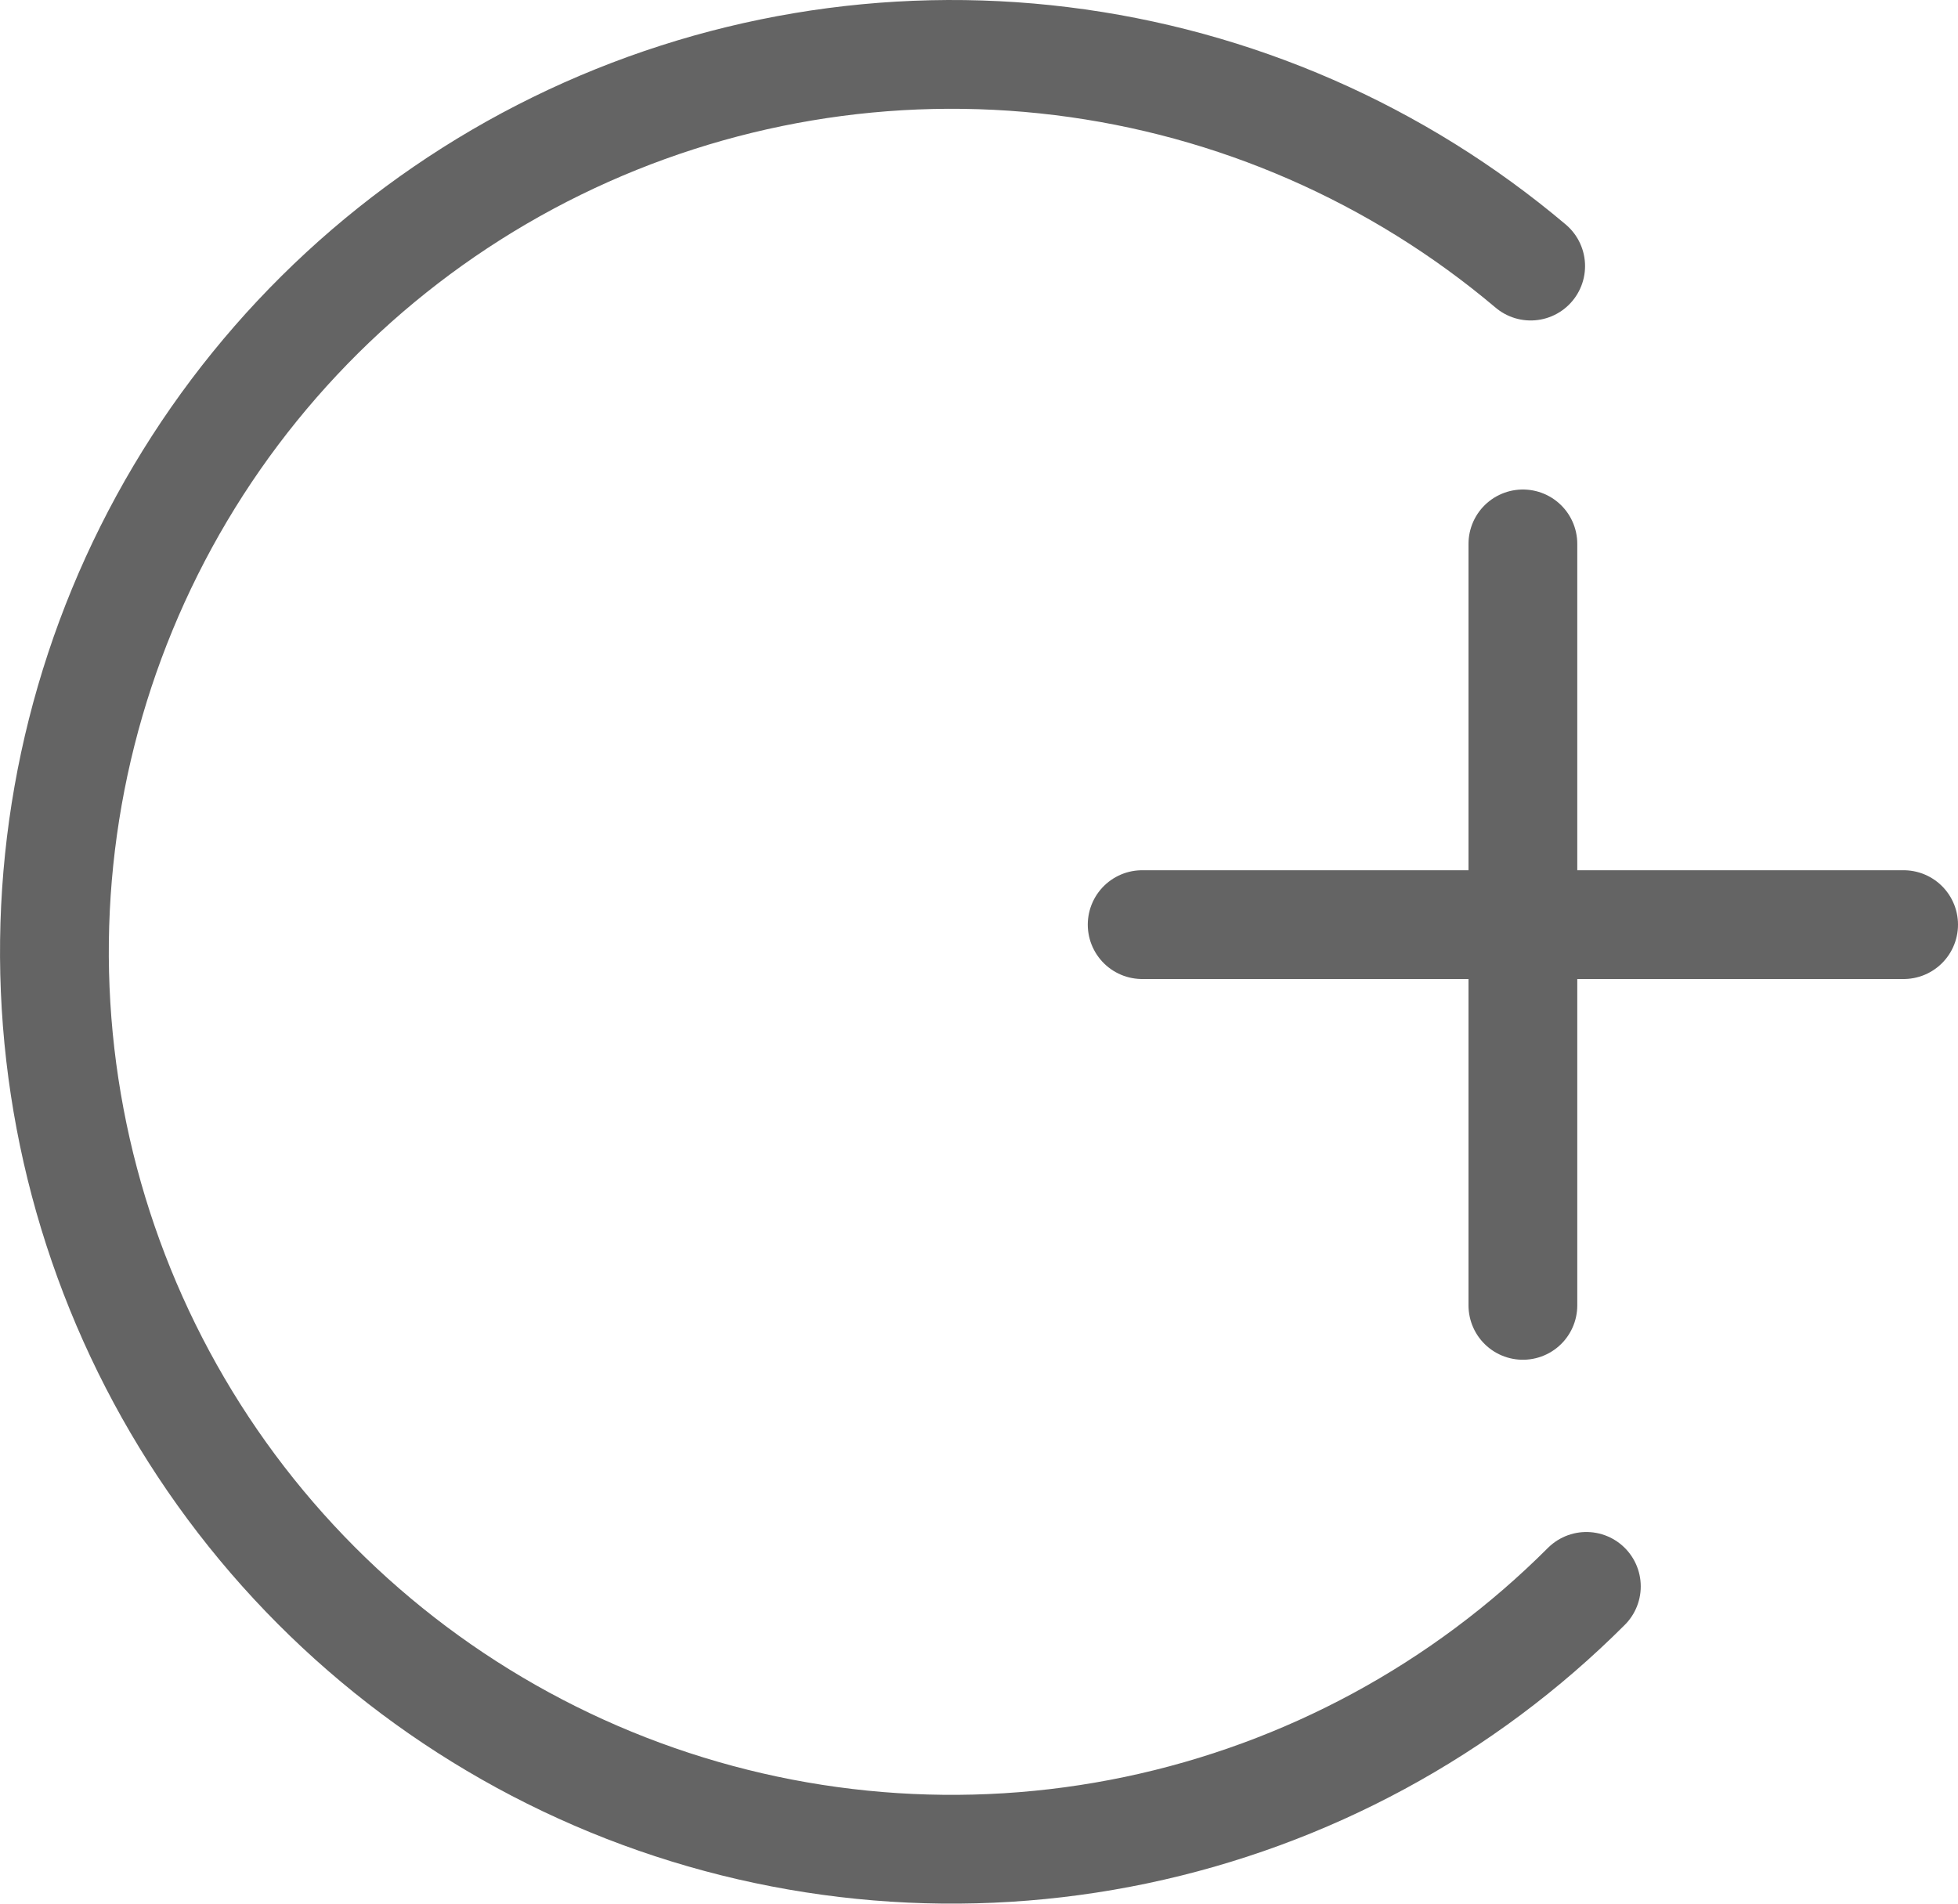
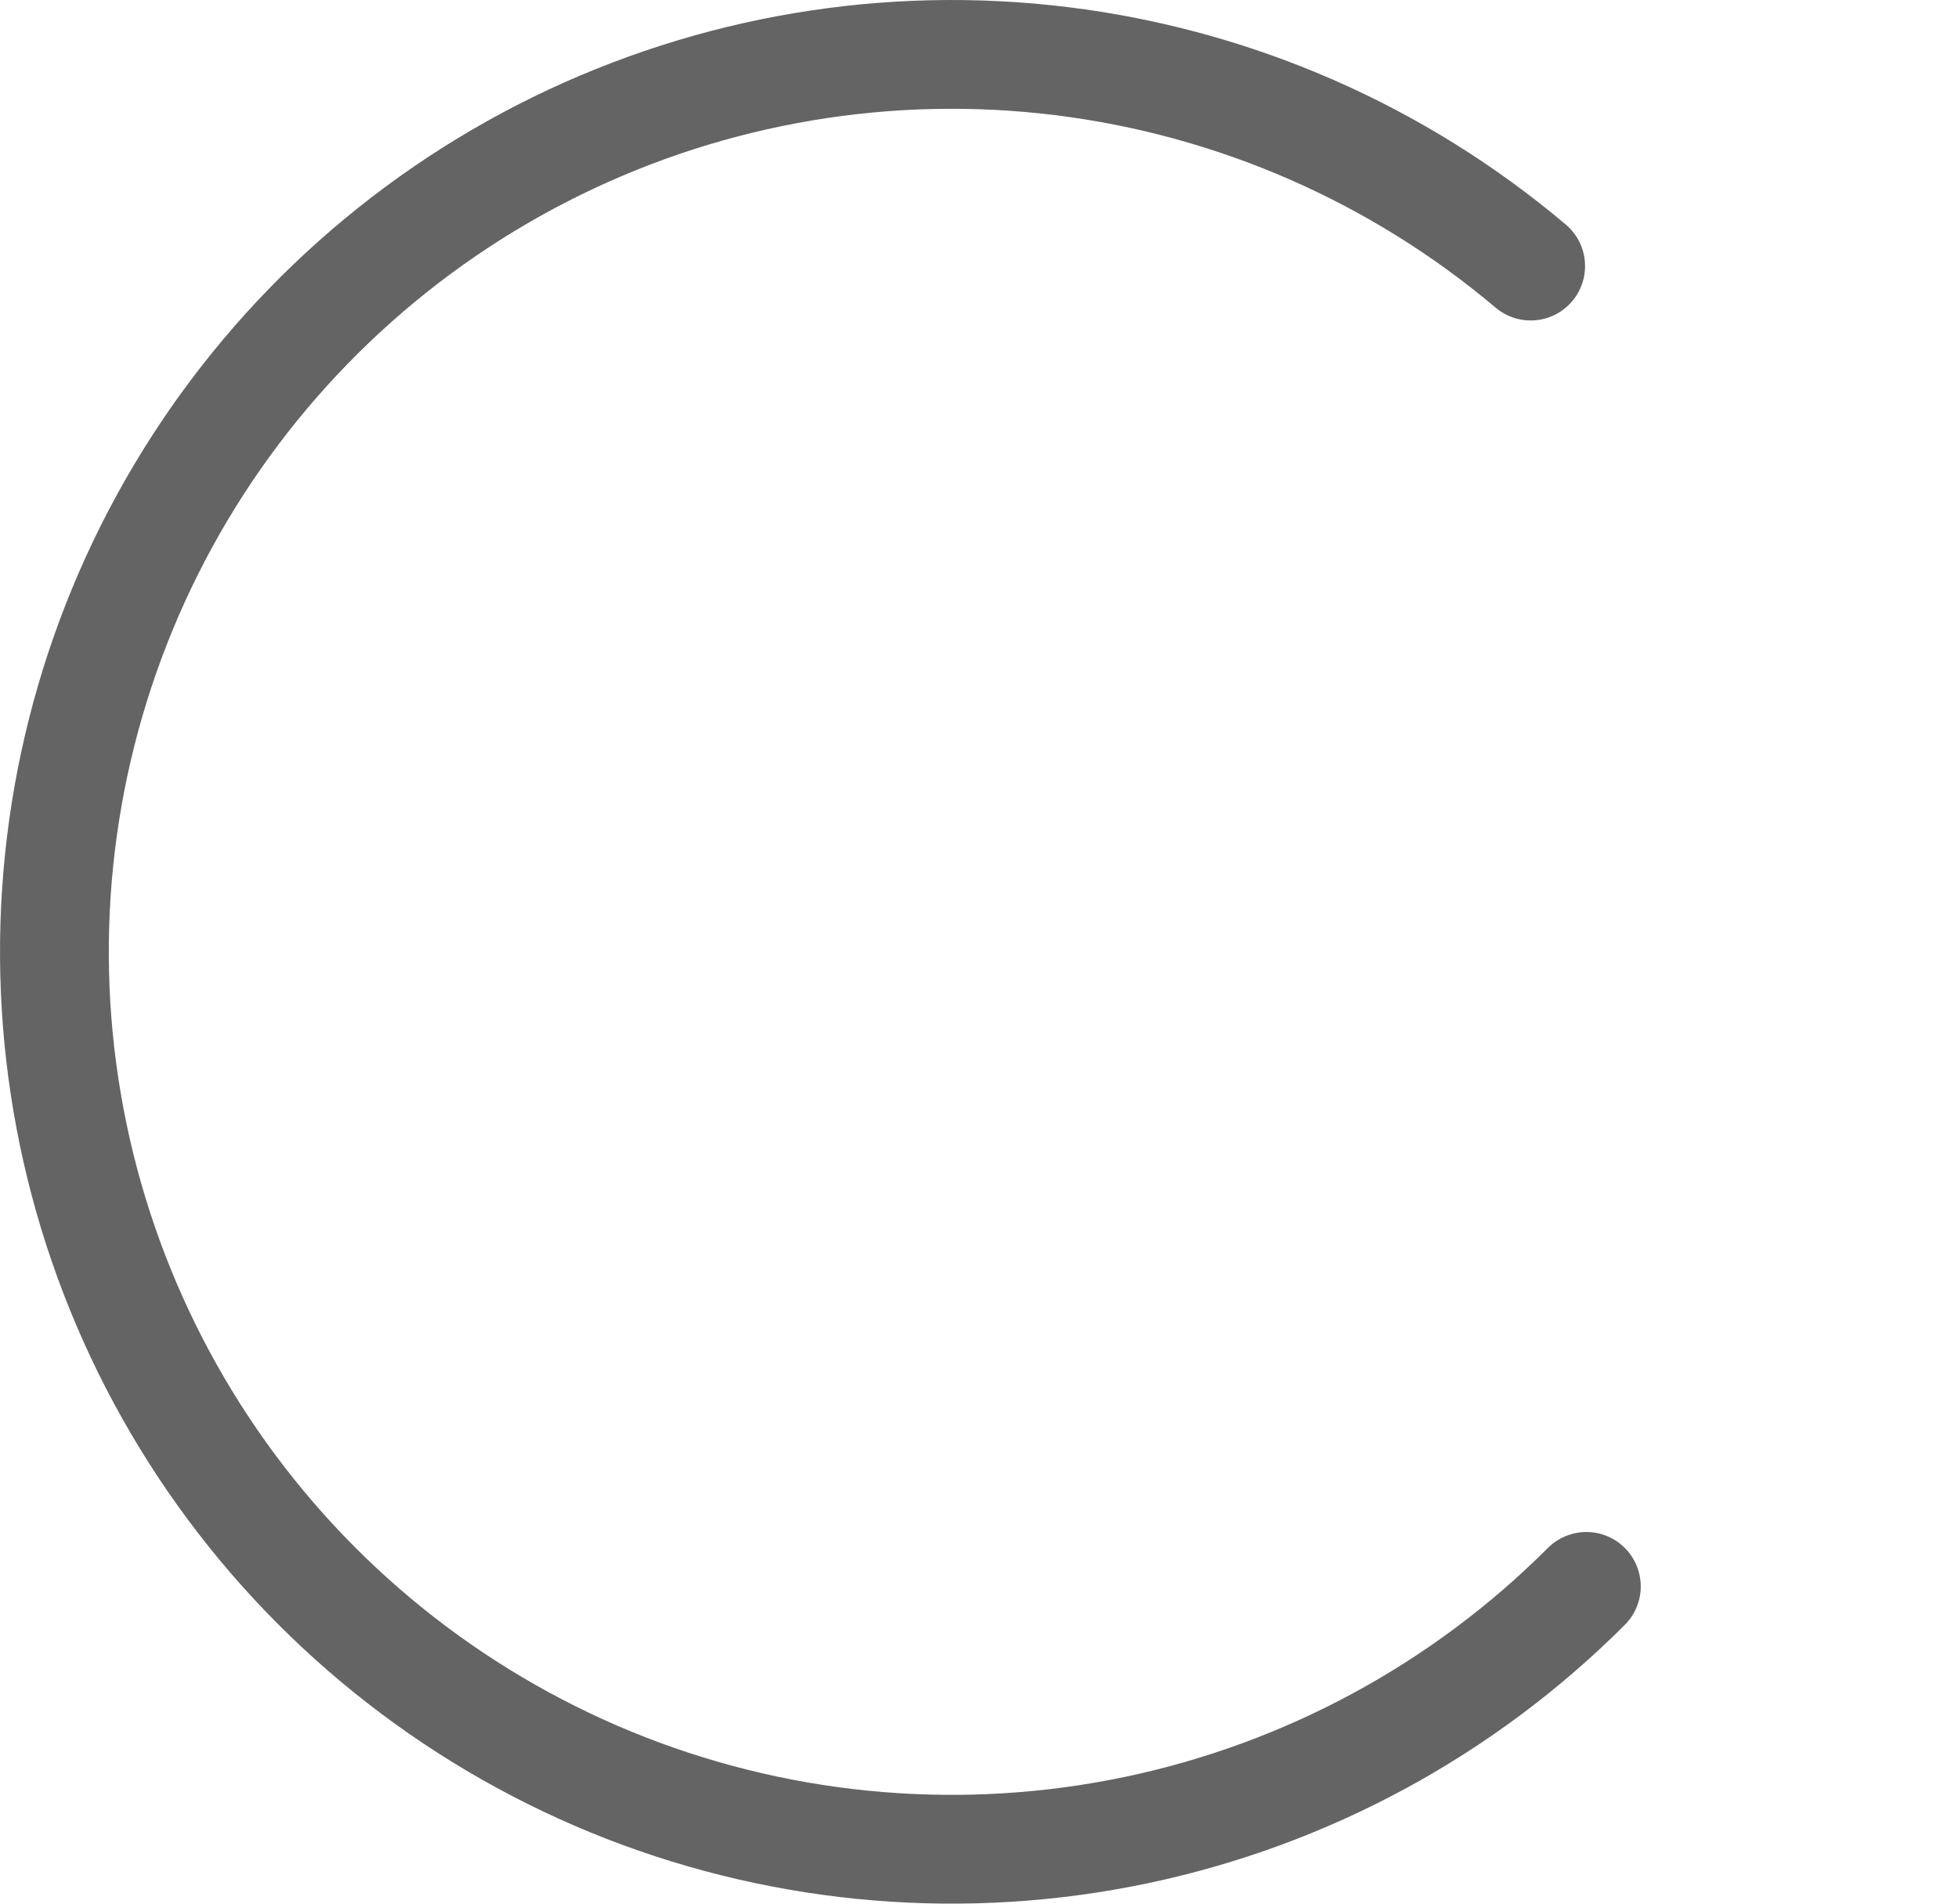
<svg xmlns="http://www.w3.org/2000/svg" width="36" height="35" viewBox="0 0 36 35" fill="none">
  <path d="M29.167 29.167C26.902 31.433 24.025 32.99 20.889 33.648C17.753 34.306 14.494 34.037 11.508 32.874C8.523 31.71 5.941 29.703 4.077 27.096C2.214 24.489 1.15 21.397 1.015 18.195C0.88 14.994 1.68 11.823 3.317 9.068C4.954 6.314 7.358 4.096 10.235 2.685C13.112 1.275 16.337 0.732 19.517 1.124C22.698 1.516 25.695 2.825 28.143 4.892" stroke="#646464" stroke-width="2" stroke-linecap="round" />
-   <path d="M28 10V24" stroke="#646464" stroke-width="2" stroke-linecap="round" stroke-linejoin="round" />
-   <path d="M21 17H35" stroke="#646464" stroke-width="2" stroke-linecap="round" stroke-linejoin="round" />
</svg>